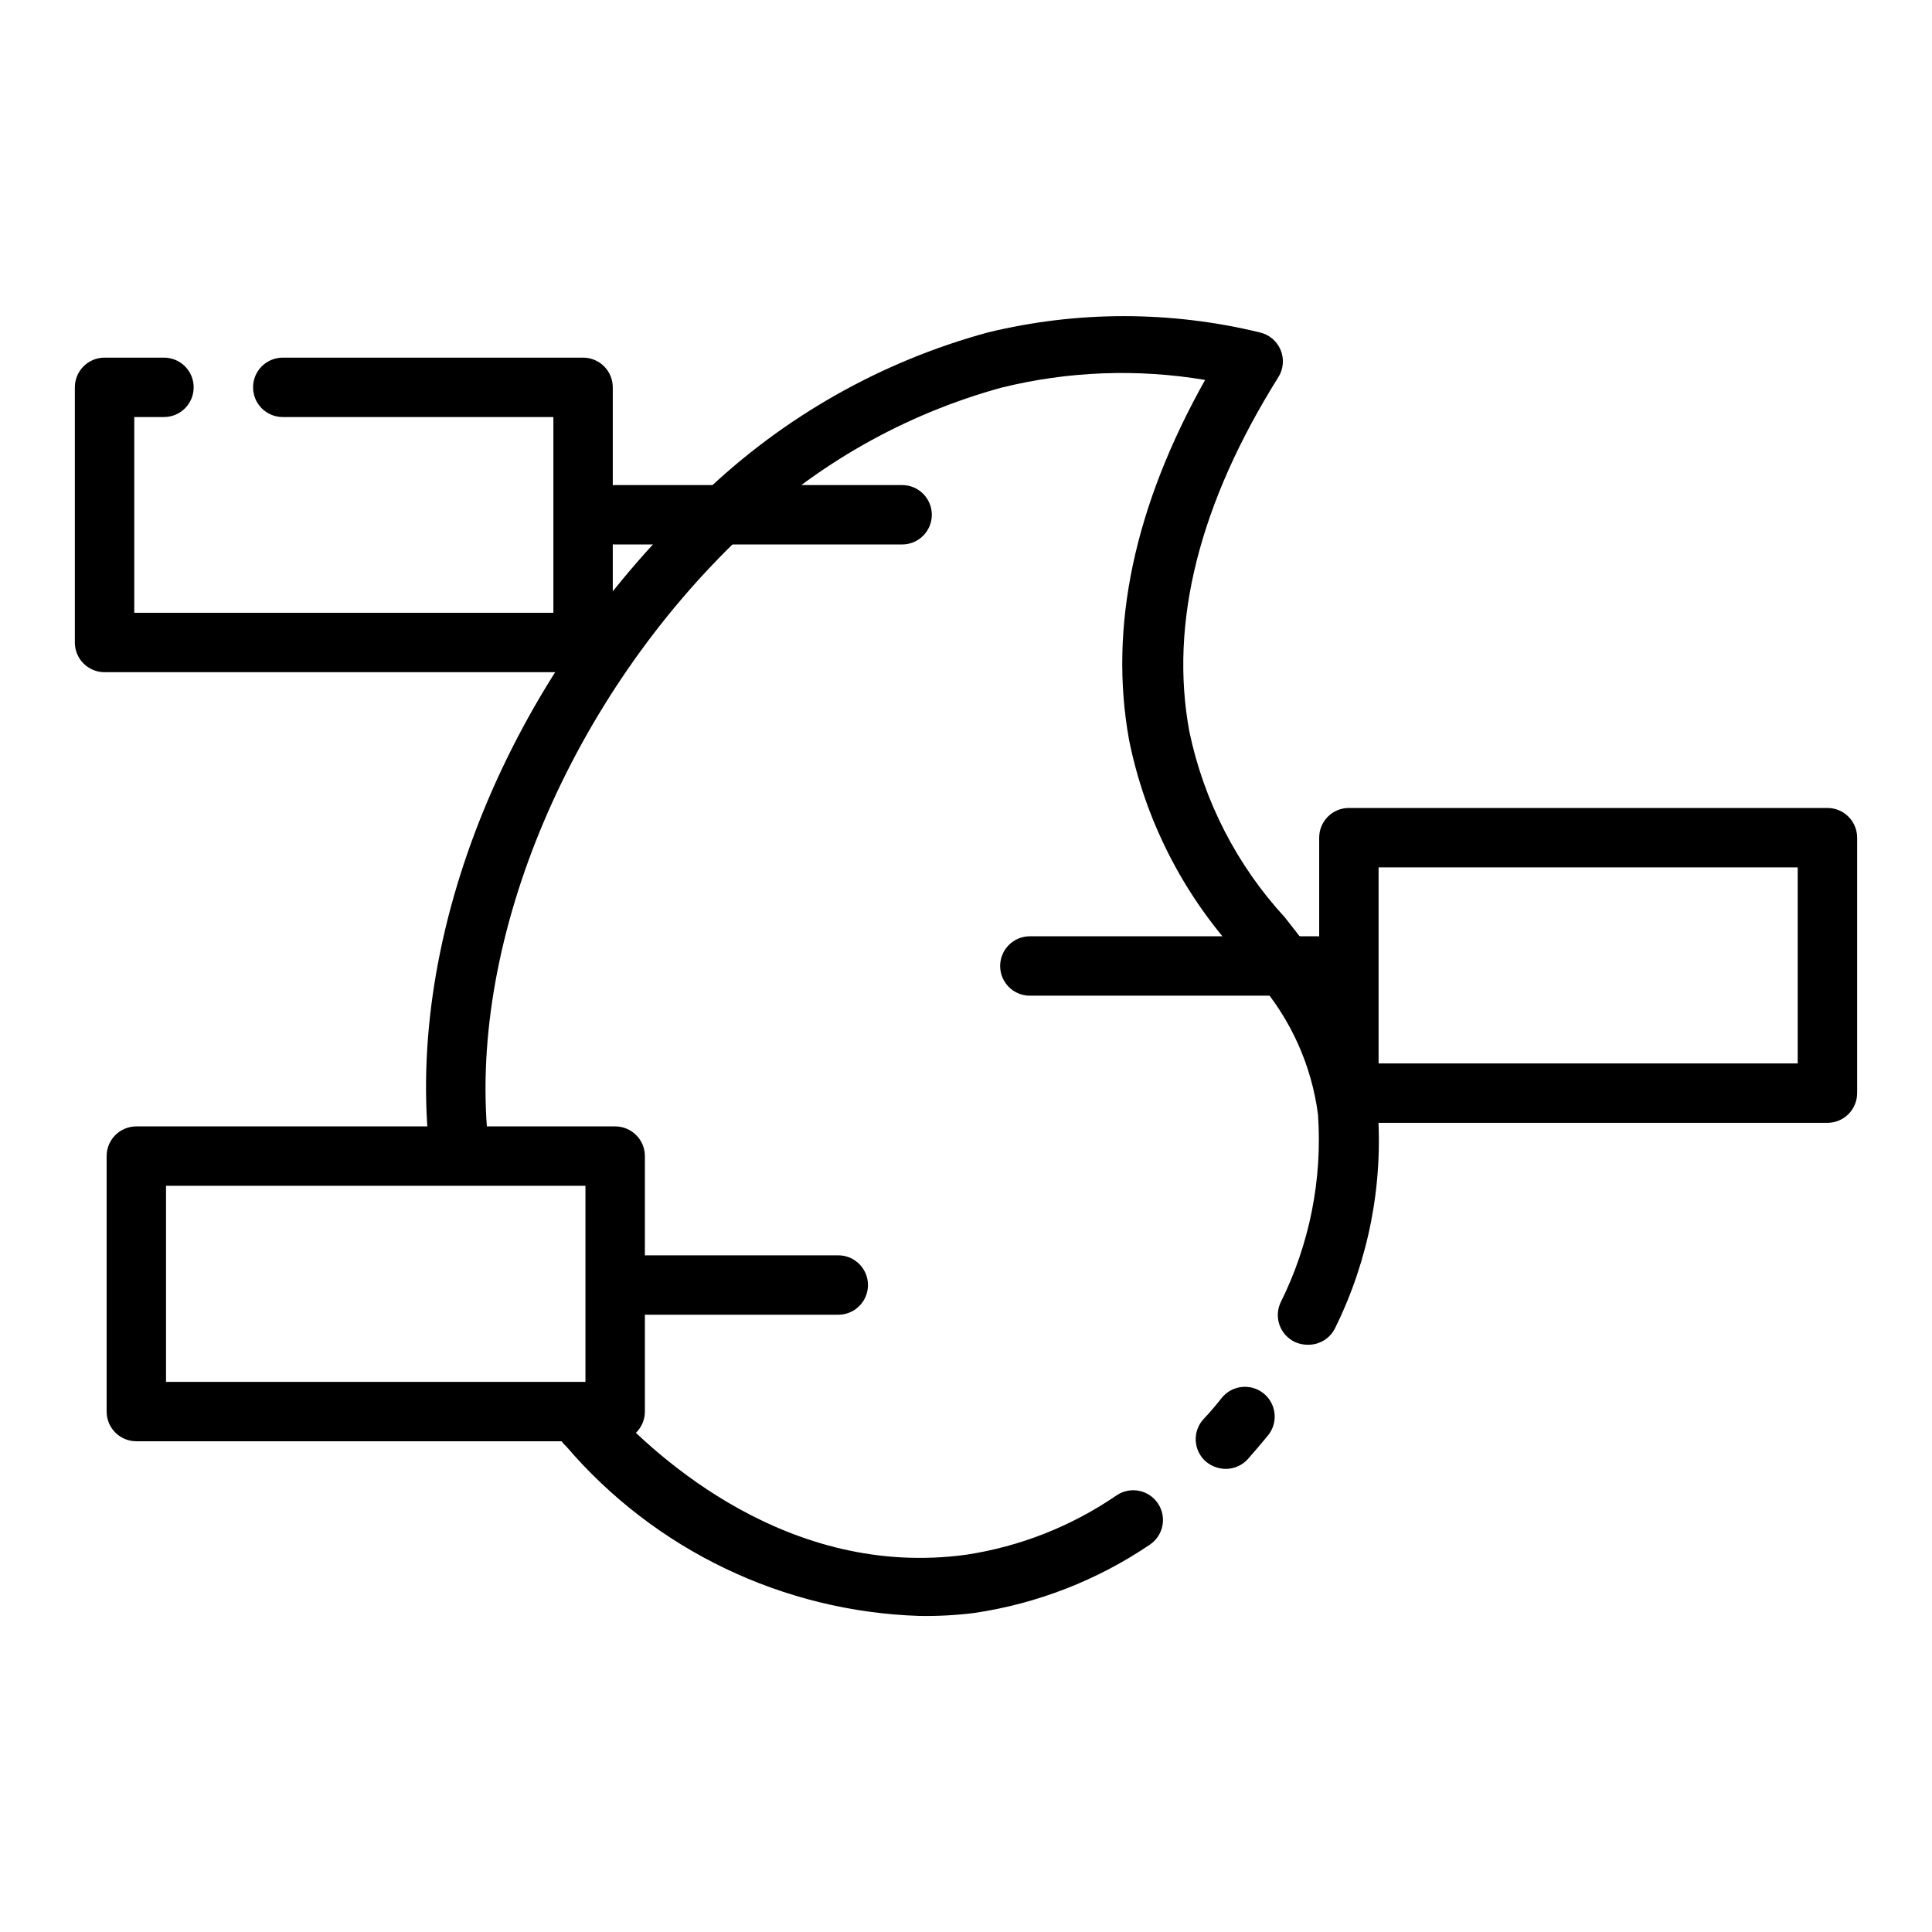
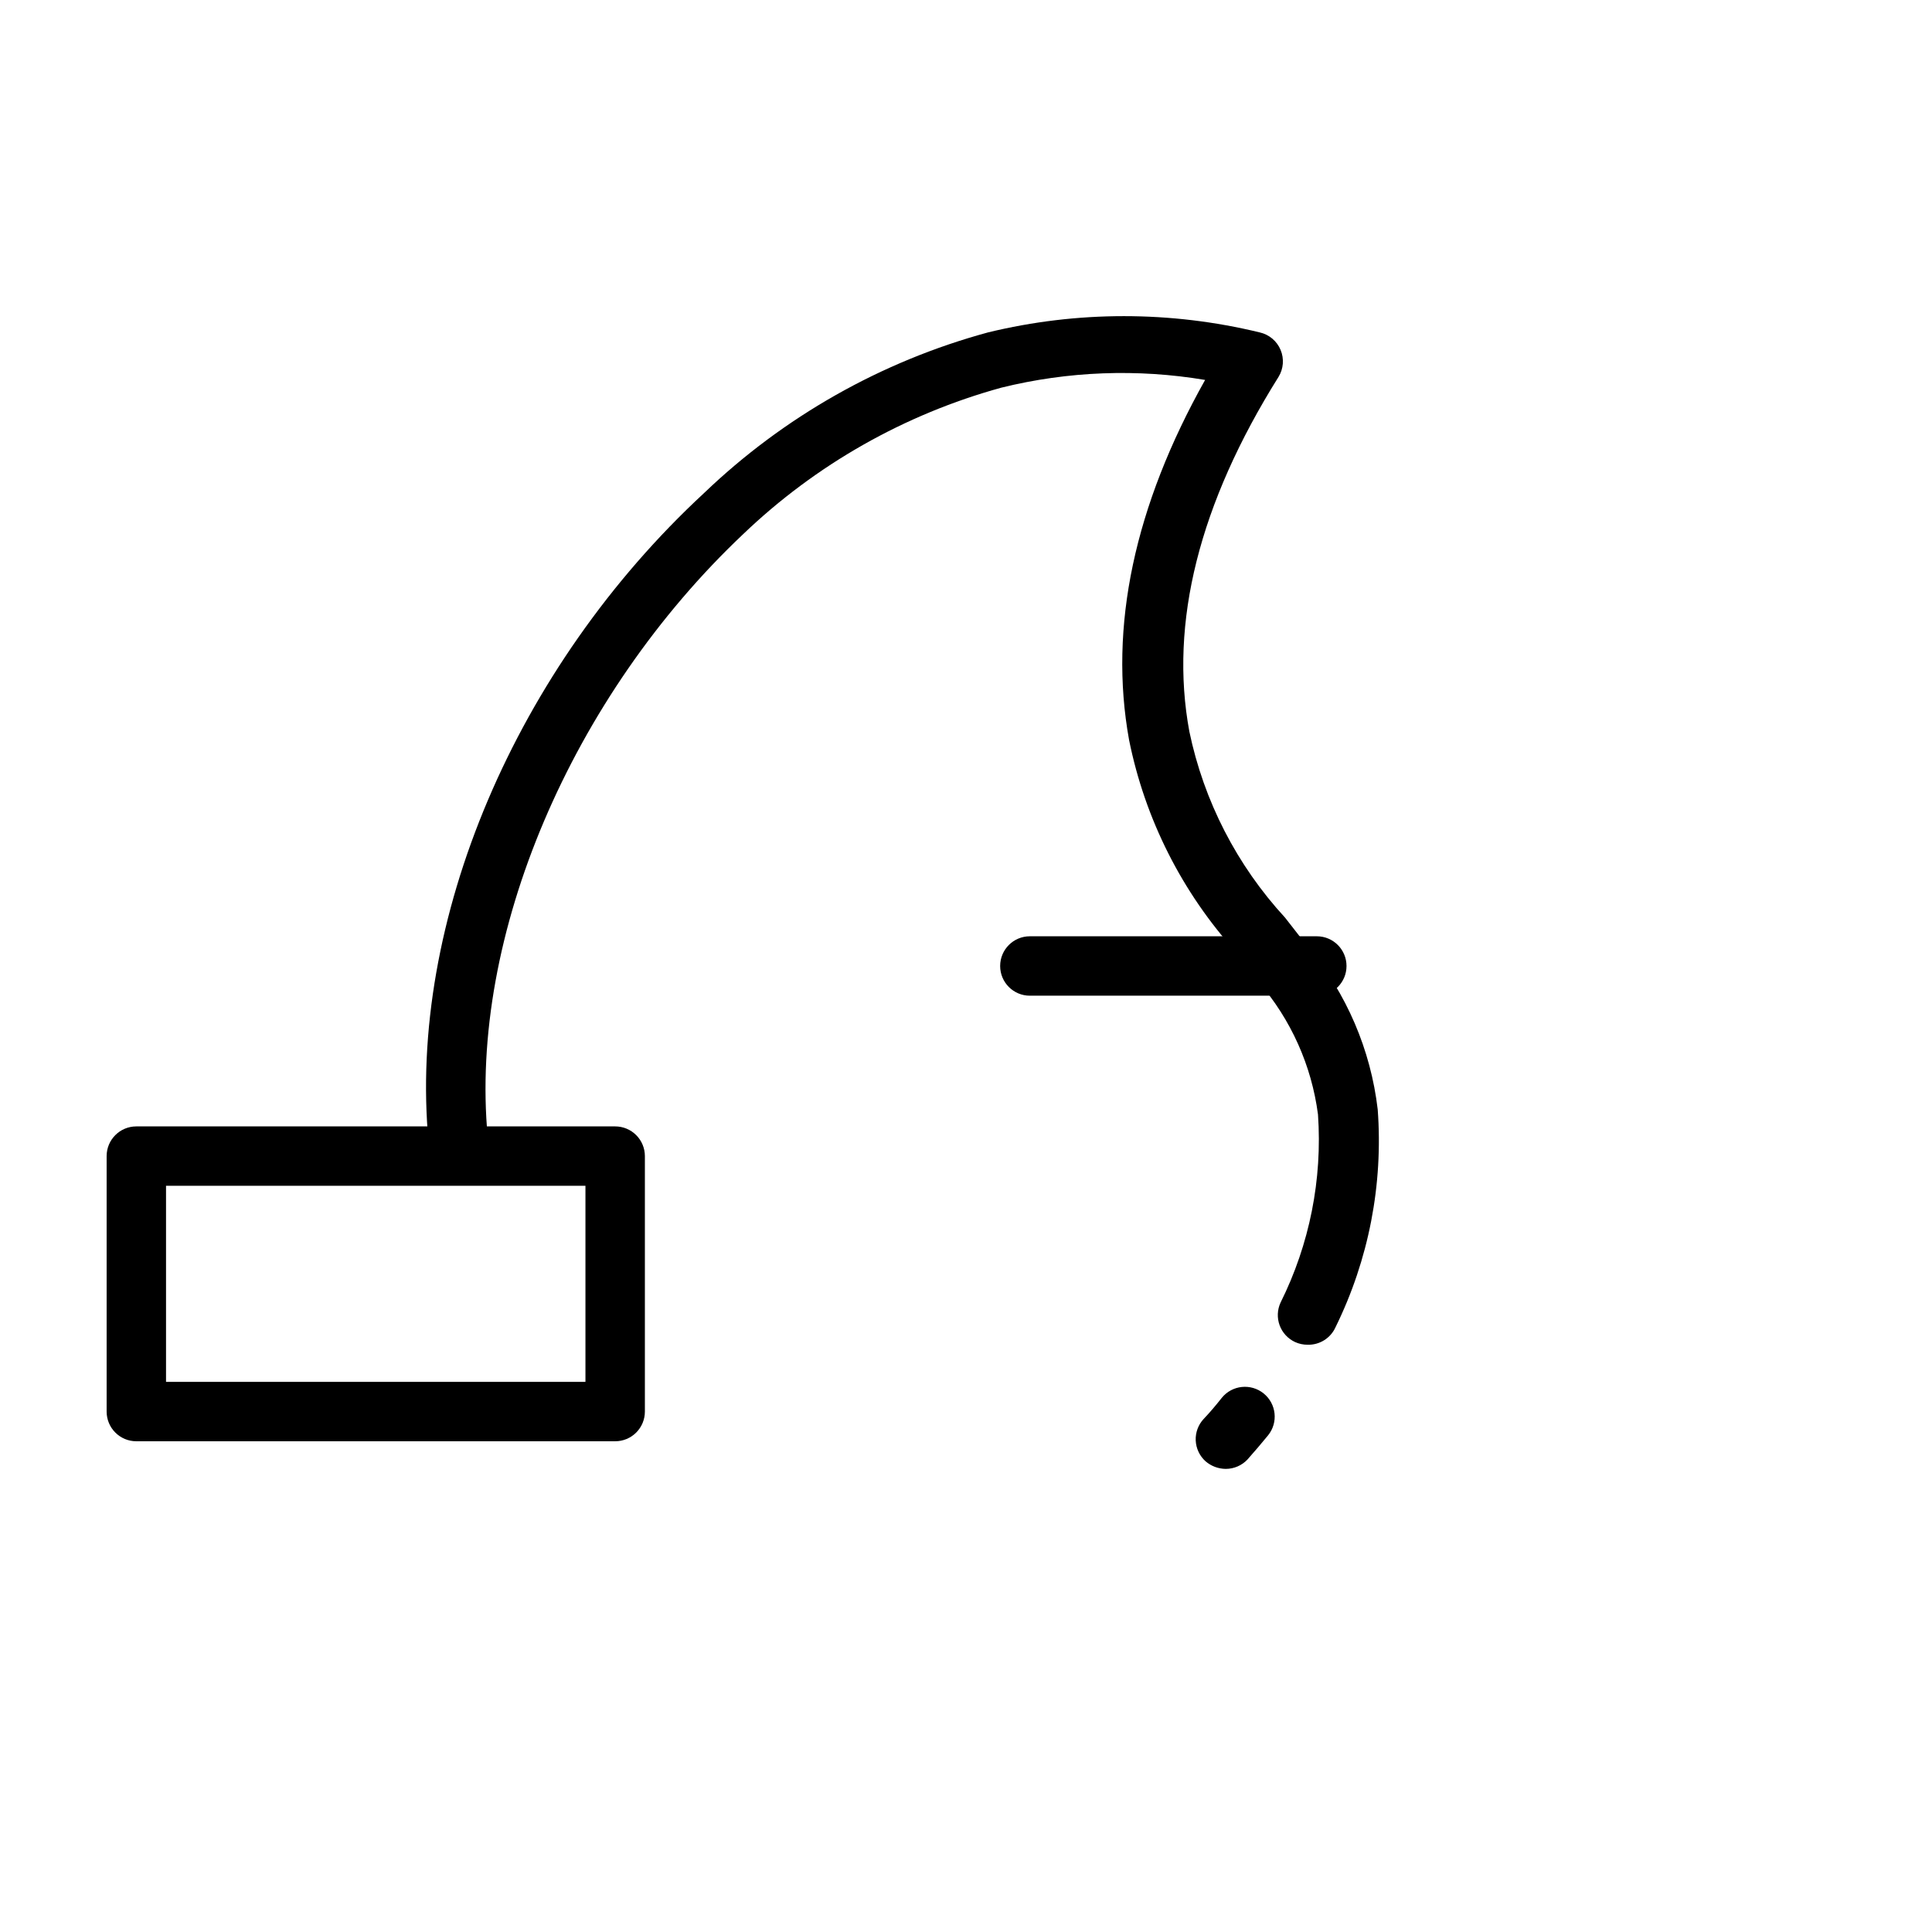
<svg xmlns="http://www.w3.org/2000/svg" fill="#000000" width="800px" height="800px" version="1.1" viewBox="144 144 512 512">
  <g>
    <path d="m468.8 533.27c-1.973-0.023-3.871-0.75-5.356-2.047-1.551-1.414-2.477-3.391-2.566-5.492-0.09-2.098 0.668-4.148 2.098-5.688 1.73-1.812 3.305-3.699 4.801-5.59 2.738-3.391 7.707-3.918 11.098-1.18 3.391 2.738 3.922 7.707 1.184 11.098-1.812 2.203-3.543 4.25-5.434 6.375v0.004c-1.504 1.617-3.617 2.531-5.824 2.519z" />
    <path d="m490.53 500.37c-1.141 0.004-2.269-0.234-3.309-0.707-1.902-0.875-3.379-2.469-4.102-4.434-0.723-1.965-0.637-4.141 0.246-6.039 7.684-15.43 11.105-32.633 9.918-49.828-1.695-12.992-7.172-25.199-15.742-35.109-1.891-2.519-3.938-5.039-5.902-7.871h-0.004c-14.371-15.859-24.191-35.305-28.418-56.285-5.434-29.992 1.418-62.031 20.152-95.41-17.949-3.016-36.328-2.32-54 2.047-25.668 7.062-49.176 20.398-68.41 38.809-45.422 42.902-72.734 106.59-67.699 159.8 0.41 4.328-2.758 8.168-7.082 8.582-4.328 0.41-8.168-2.762-8.582-7.086-5.59-58.566 23.066-125.95 72.973-172.16 21.133-20.262 47.008-34.906 75.258-42.586 23.664-5.75 48.363-5.75 72.027 0 2.481 0.562 4.535 2.285 5.516 4.629 0.984 2.34 0.777 5.016-0.555 7.176-21.02 33.535-28.969 65.18-23.617 93.992 3.844 18.414 12.605 35.445 25.348 49.281l6.141 7.871c10.172 12.242 16.574 27.172 18.422 42.98 1.477 19.887-2.383 39.805-11.18 57.703-1.301 2.898-4.223 4.731-7.398 4.644z" />
-     <path d="m387.72 572.24c-36.156-1.145-70.16-17.461-93.676-44.949-1.688-1.469-2.668-3.582-2.699-5.816s0.887-4.379 2.527-5.894c1.641-1.52 3.848-2.266 6.074-2.059 2.223 0.207 4.258 1.348 5.59 3.141 12.832 13.934 47.703 45.738 94.465 39.359v0.004c14.32-2.164 27.969-7.547 39.91-15.746 3.609-2.434 8.508-1.484 10.941 2.125 2.434 3.609 1.484 8.508-2.125 10.941-13.953 9.453-29.855 15.641-46.523 18.109-4.805 0.602-9.645 0.863-14.484 0.785z" />
    <path d="m307.03 525.95h-126.9c-4.348 0-7.871-3.523-7.871-7.871v-67.699c0-4.348 3.523-7.871 7.871-7.871h126.9c2.086 0 4.09 0.828 5.566 2.305 1.477 1.477 2.305 3.481 2.305 5.566v67.699c0 2.09-0.828 4.09-2.305 5.566-1.477 1.477-3.481 2.305-5.566 2.305zm-119.03-15.742h111.15v-51.957h-111.15z" />
-     <path d="m366.15 492.42h-50.695c-4.348 0-7.871-3.527-7.871-7.875 0-4.348 3.523-7.871 7.871-7.871h50.695c4.348 0 7.871 3.523 7.871 7.871 0 4.348-3.523 7.875-7.871 7.875z" />
-     <path d="m298.53 322.14h-126.82c-4.348 0-7.875-3.523-7.875-7.871v-67.621c0-4.348 3.527-7.871 7.875-7.871h15.742c4.348 0 7.871 3.523 7.871 7.871s-3.523 7.871-7.871 7.871h-7.871v51.875h111.07v-51.875h-71.715c-4.348 0-7.871-3.523-7.871-7.871s3.523-7.871 7.871-7.871h79.586c2.09 0 4.09 0.828 5.566 2.305 1.477 1.477 2.305 3.477 2.305 5.566v67.621c0 2.086-0.828 4.09-2.305 5.566-1.477 1.477-3.477 2.305-5.566 2.305z" />
-     <path d="m383.07 288.29h-76.043c-4.348 0-7.875-3.523-7.875-7.871s3.527-7.871 7.875-7.871h76.043c4.348 0 7.871 3.523 7.871 7.871s-3.523 7.871-7.871 7.871z" />
-     <path d="m628.29 441.56h-126.82c-4.348 0-7.871-3.523-7.871-7.871v-67.699c0-4.348 3.523-7.871 7.871-7.871h126.82c2.086 0 4.09 0.828 5.566 2.305 1.473 1.477 2.305 3.477 2.305 5.566v67.699c0 2.086-0.832 4.09-2.305 5.566-1.477 1.477-3.481 2.305-5.566 2.305zm-118.95-15.742h111.07v-51.957h-111.07z" />
    <path d="m492.97 407.87h-76.047c-4.348 0-7.871-3.523-7.871-7.871s3.523-7.875 7.871-7.875h76.047c4.348 0 7.871 3.527 7.871 7.875s-3.523 7.871-7.871 7.871z" />
  </g>
</svg>